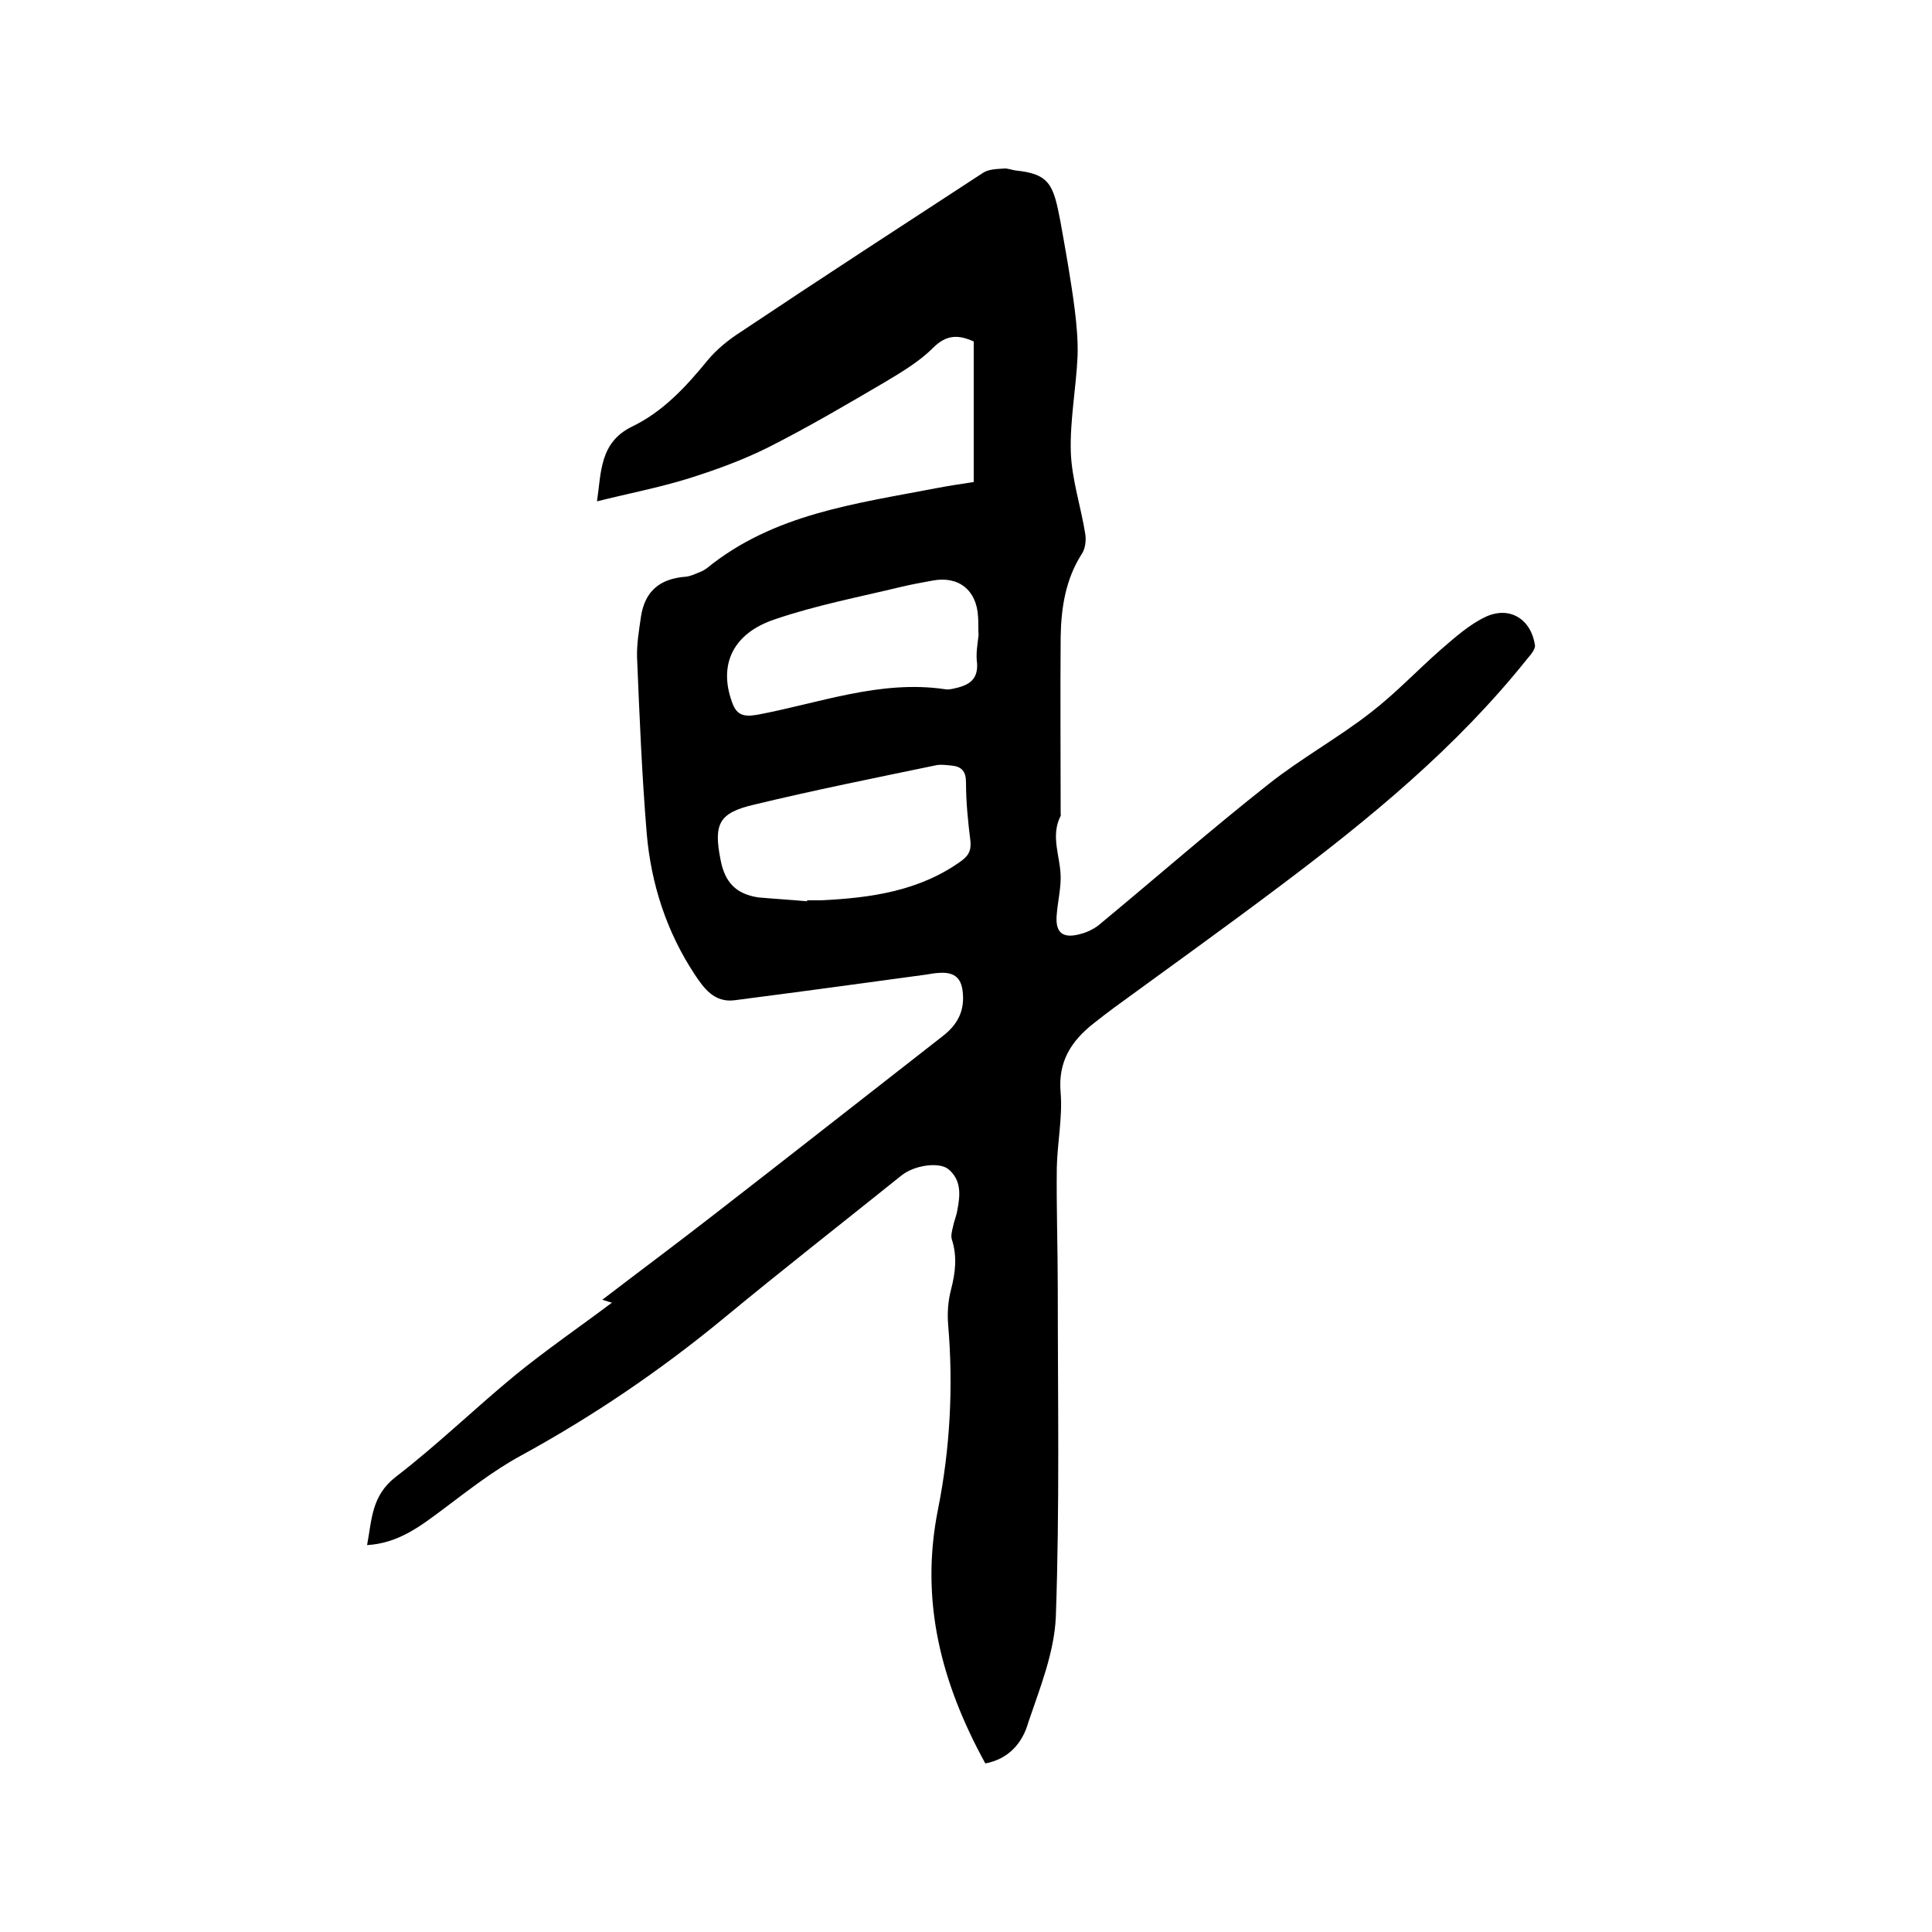
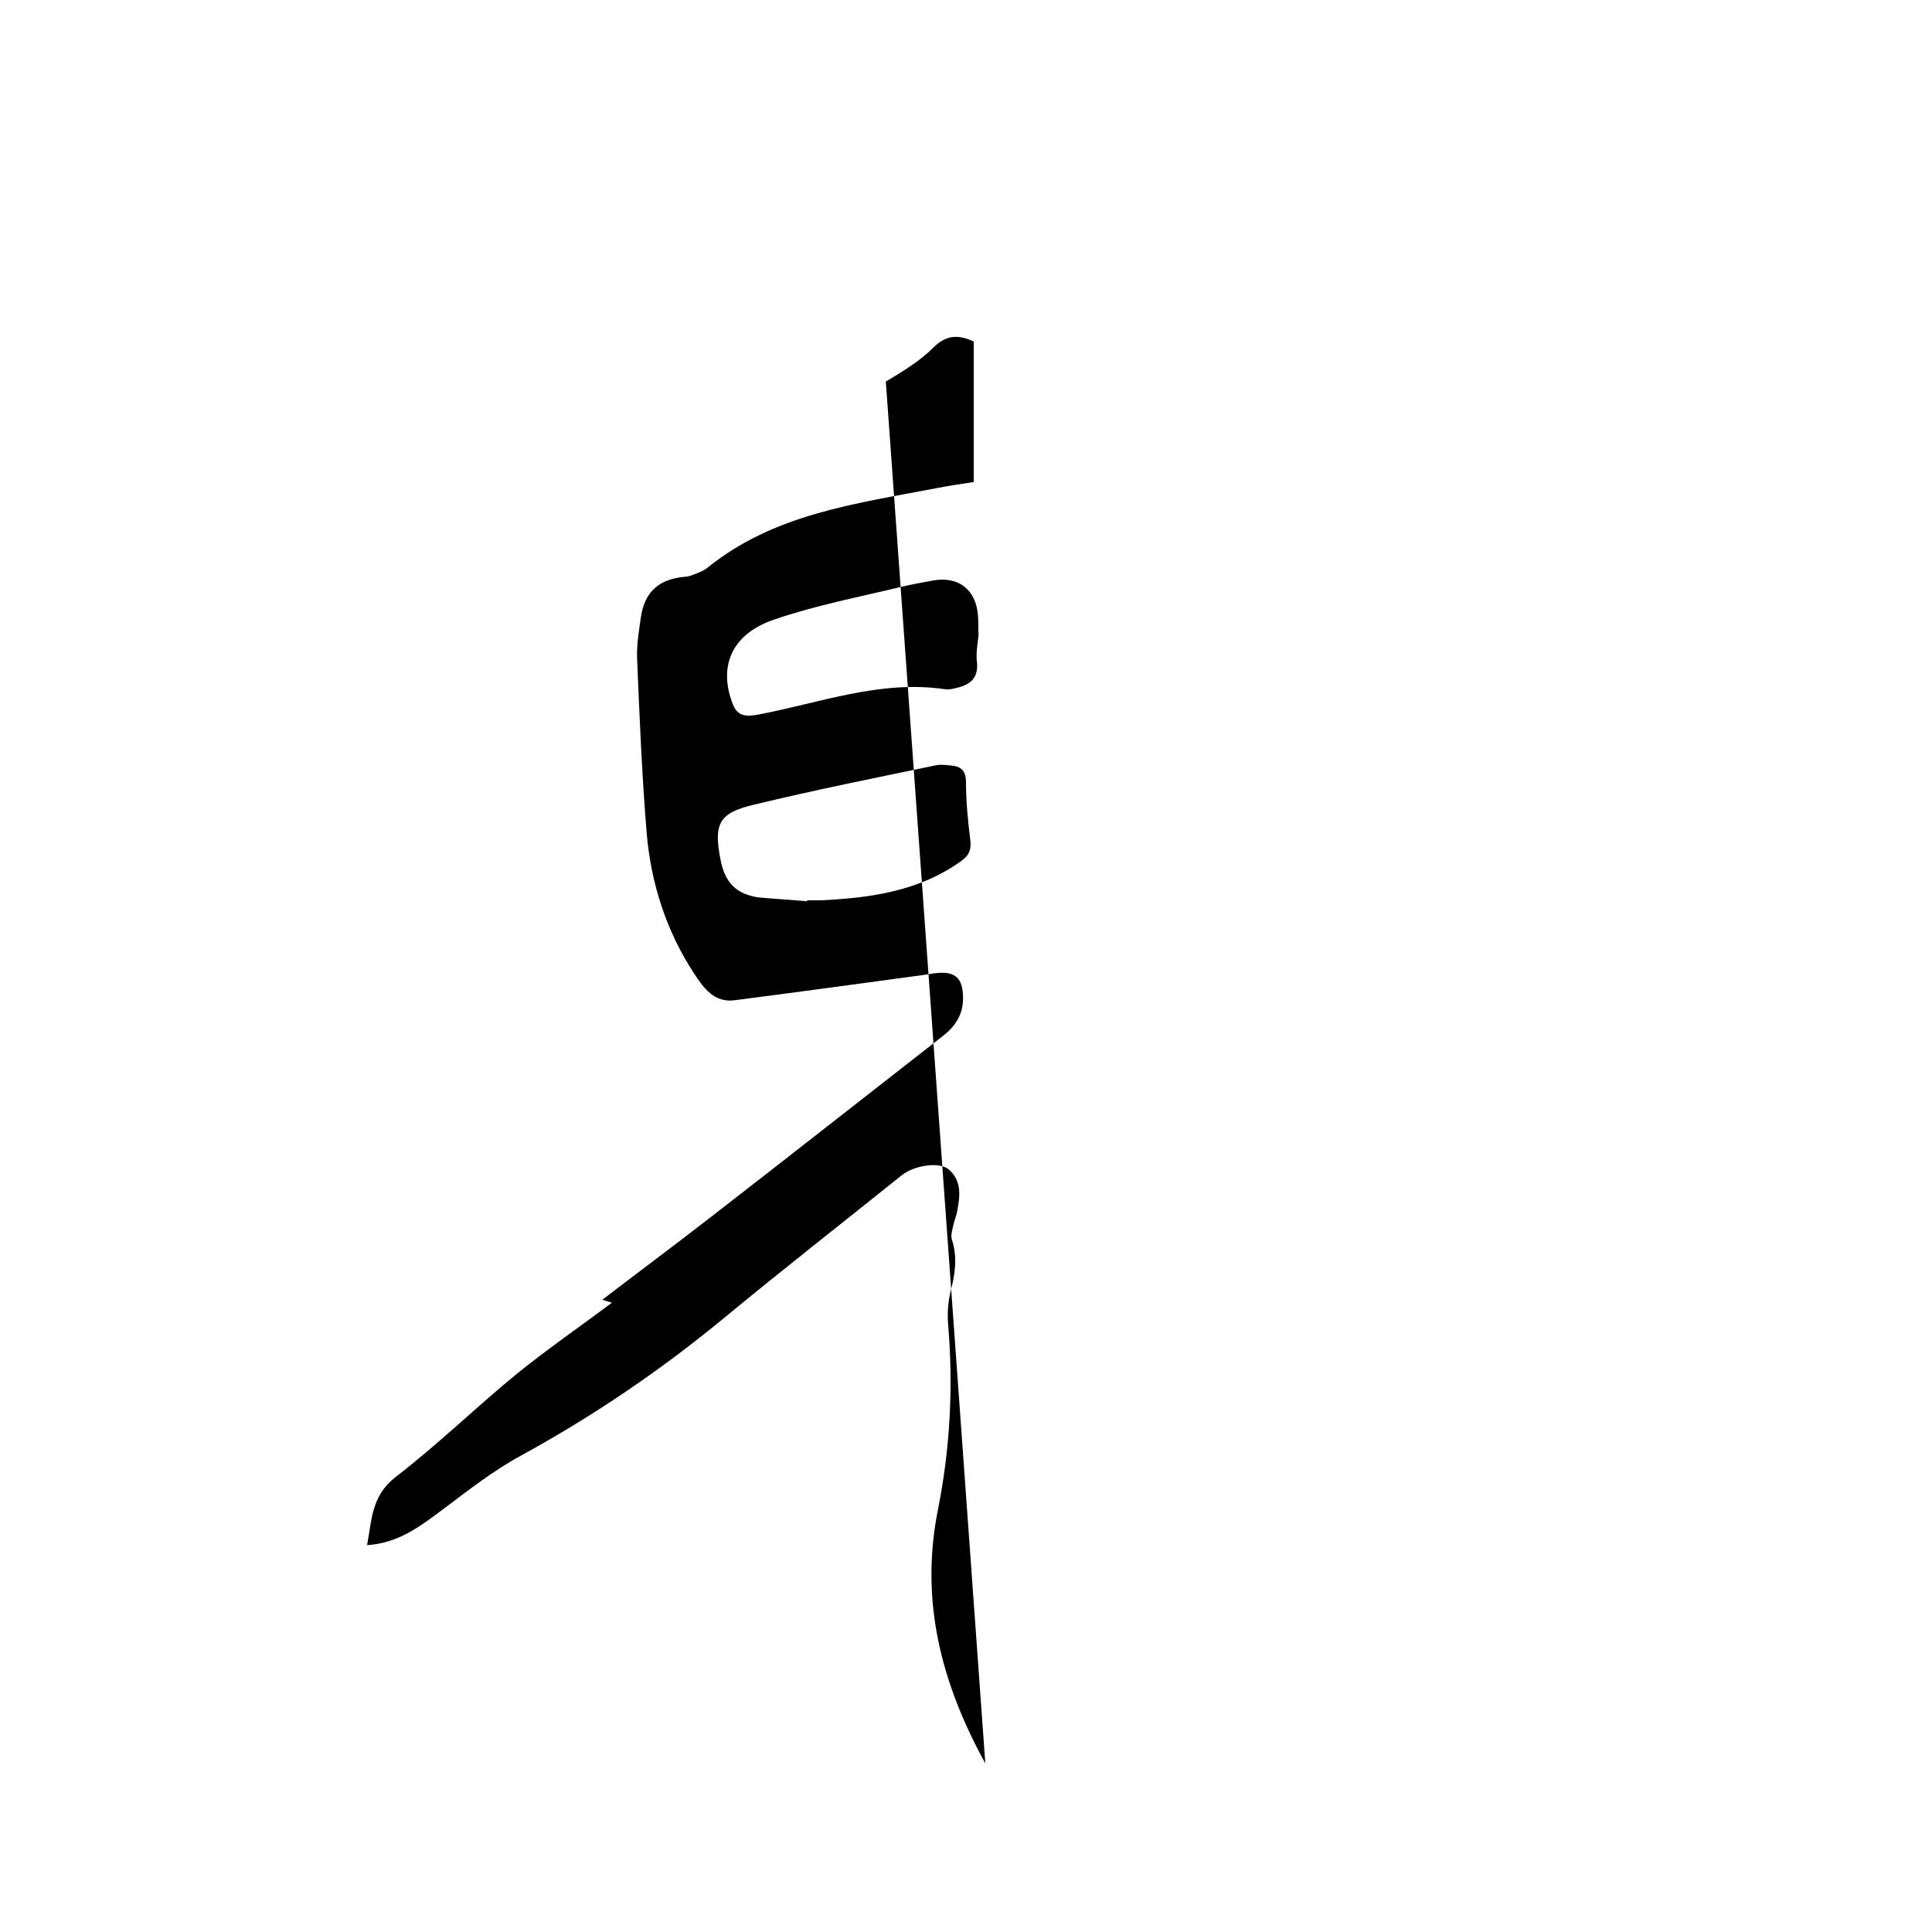
<svg xmlns="http://www.w3.org/2000/svg" enable-background="new 0 0 400 400" viewBox="0 0 400 400">
-   <path d="m204 365.1c-9.1-16.6-13.6-33.6-9.8-52.6 2.5-12.5 3.2-25.4 2.1-38.3-.2-2.4 0-4.9.6-7.2.9-3.5 1.3-6.8.2-10.3-.3-.8 0-1.8.2-2.7.2-1.1.7-2.2.9-3.4.6-3.1.9-6.2-1.8-8.5-1.9-1.6-7.1-.9-9.8 1.3-12.2 9.8-24.5 19.4-36.6 29.4-13.2 10.9-27.2 20.4-42.2 28.6-5.7 3.1-10.9 7.2-16.1 11.1-4.7 3.5-9.2 7-15.7 7.4 1-5.3.9-10.2 5.9-14.1 8.6-6.6 16.5-14.3 24.9-21.2 6.4-5.2 13.1-9.8 19.9-14.9 0 0-.8-.2-2-.6 8.1-6.2 15.5-11.7 22.7-17.3 16-12.4 31.9-24.9 47.8-37.3 3.1-2.4 4.6-5.3 4.1-9.3-.3-2.6-1.6-3.8-4.2-3.8-1.2 0-2.3.2-3.5.4-13.2 1.8-26.4 3.6-39.6 5.3-4.1.5-6.3-2.5-8.2-5.4-5.8-8.8-9-18.7-9.9-29.1-1-12.1-1.5-24.3-2-36.4-.1-2.8.4-5.7.8-8.5.8-5.3 3.9-7.9 9.3-8.3 1-.1 2-.6 3-1 .5-.2 1-.5 1.4-.8 13.8-11.2 30.7-13.3 47.3-16.5 2.6-.5 5.2-.9 7.9-1.3 0-9.8 0-19.4 0-29.1-3.1-1.4-5.6-1.5-8.4 1.3s-6.3 4.9-9.8 7c-8 4.7-16 9.4-24.3 13.6-5.4 2.7-11.2 4.8-17 6.6-5.9 1.8-12.1 3-18.5 4.6.9-6 .5-12.2 7.3-15.5 6.4-3.1 11.1-8.2 15.6-13.7 1.9-2.3 4.4-4.3 6.9-5.9 16.6-11.1 33.4-22 50.1-32.9 1.2-.8 2.9-.8 4.3-.9.8-.1 1.7.3 2.5.4 7 .7 7.8 3 9.2 10.3 1.1 6.1 2.2 12.2 3 18.4.4 3.2.7 6.5.6 9.7-.3 6.7-1.6 13.3-1.4 19.9.2 5.7 2.1 11.3 3 17 .2 1.3 0 3.1-.8 4.2-3.3 5.2-4.2 11.1-4.3 17-.1 12.3 0 24.5 0 36.8 0 .1.1.2 0 .3-2.2 4.3 0 8.5 0 12.8 0 2.5-.6 5-.8 7.5-.4 3.8 1.1 5.2 4.8 4.2 1.6-.4 3.2-1.2 4.4-2.3 11.6-9.6 22.9-19.5 34.7-28.8 6.7-5.3 14.3-9.5 21-14.7 5.2-4 9.7-8.8 14.6-13.1 2.9-2.5 5.9-5.2 9.3-6.8 5-2.3 9.4.5 10.2 5.9.1.8-.9 2-1.6 2.8-14.6 18.3-32.5 33-51 46.9-11.4 8.6-23 16.9-34.5 25.3-1.5 1.1-2.9 2.2-4.3 3.3-4.7 3.7-7.4 8-6.8 14.4.4 5.1-.7 10.3-.8 15.5-.1 8.3.2 16.7.2 25 0 22.7.4 45.3-.4 67.9-.3 7.4-3.3 14.8-5.7 21.9-1.2 4.3-4.1 7.6-8.9 8.5zm-36.9-178.5c0-.1 0-.2 0-.2h2.9c10.3-.5 20.4-1.9 29.1-8.2 1.6-1.2 2-2.3 1.8-4.2-.5-4-.9-8-.9-12 0-2.3-.9-3.3-3-3.5-1.1-.1-2.4-.3-3.5 0-12.5 2.6-25 5.1-37.4 8.1-7.3 1.7-8.4 4-6.9 11.5.9 4.6 3.2 7 7.8 7.7 3.4.3 6.8.5 10.1.8zm35.5-55.1c-.1 0-.1 0 0 0-.1-1.3 0-2.6-.1-3.8-.3-5.6-4.1-8.5-9.4-7.5-2.2.4-4.4.8-6.5 1.3-8.7 2.1-17.6 3.8-26.1 6.7-8.8 2.9-11.7 9.4-9 17 .9 2.7 2.2 3.3 5.2 2.8 12.9-2.4 25.5-7.3 39-5.3.5.1 1.1 0 1.6-.1 2.8-.6 5.2-1.5 5-5.2-.3-2.1.1-4 .3-5.9z" />
+   <path d="m204 365.1c-9.1-16.6-13.6-33.6-9.8-52.6 2.5-12.5 3.2-25.4 2.1-38.3-.2-2.4 0-4.9.6-7.2.9-3.5 1.3-6.8.2-10.3-.3-.8 0-1.8.2-2.7.2-1.1.7-2.2.9-3.4.6-3.1.9-6.2-1.8-8.5-1.9-1.6-7.1-.9-9.8 1.3-12.2 9.8-24.5 19.4-36.6 29.4-13.2 10.9-27.2 20.4-42.2 28.6-5.7 3.1-10.9 7.2-16.1 11.1-4.7 3.5-9.2 7-15.7 7.4 1-5.3.9-10.2 5.9-14.1 8.6-6.6 16.5-14.3 24.9-21.2 6.4-5.2 13.1-9.8 19.9-14.9 0 0-.8-.2-2-.6 8.1-6.2 15.5-11.7 22.7-17.3 16-12.4 31.9-24.9 47.8-37.3 3.1-2.4 4.6-5.3 4.1-9.3-.3-2.6-1.6-3.8-4.2-3.8-1.2 0-2.3.2-3.5.4-13.2 1.8-26.4 3.6-39.6 5.3-4.1.5-6.3-2.5-8.2-5.4-5.8-8.8-9-18.7-9.9-29.1-1-12.1-1.5-24.3-2-36.4-.1-2.8.4-5.7.8-8.5.8-5.3 3.9-7.9 9.3-8.3 1-.1 2-.6 3-1 .5-.2 1-.5 1.4-.8 13.8-11.2 30.7-13.3 47.3-16.5 2.6-.5 5.2-.9 7.9-1.3 0-9.8 0-19.4 0-29.1-3.1-1.4-5.6-1.5-8.4 1.3s-6.3 4.9-9.8 7zm-36.9-178.5c0-.1 0-.2 0-.2h2.9c10.3-.5 20.4-1.9 29.1-8.2 1.6-1.2 2-2.3 1.8-4.2-.5-4-.9-8-.9-12 0-2.3-.9-3.3-3-3.5-1.1-.1-2.4-.3-3.5 0-12.5 2.6-25 5.1-37.4 8.1-7.3 1.7-8.4 4-6.9 11.5.9 4.6 3.2 7 7.8 7.7 3.4.3 6.8.5 10.1.8zm35.5-55.1c-.1 0-.1 0 0 0-.1-1.3 0-2.6-.1-3.8-.3-5.6-4.1-8.5-9.4-7.5-2.2.4-4.4.8-6.5 1.3-8.7 2.1-17.6 3.8-26.1 6.7-8.8 2.9-11.7 9.4-9 17 .9 2.7 2.2 3.3 5.2 2.8 12.9-2.4 25.5-7.3 39-5.3.5.1 1.1 0 1.6-.1 2.8-.6 5.2-1.5 5-5.2-.3-2.1.1-4 .3-5.9z" />
</svg>